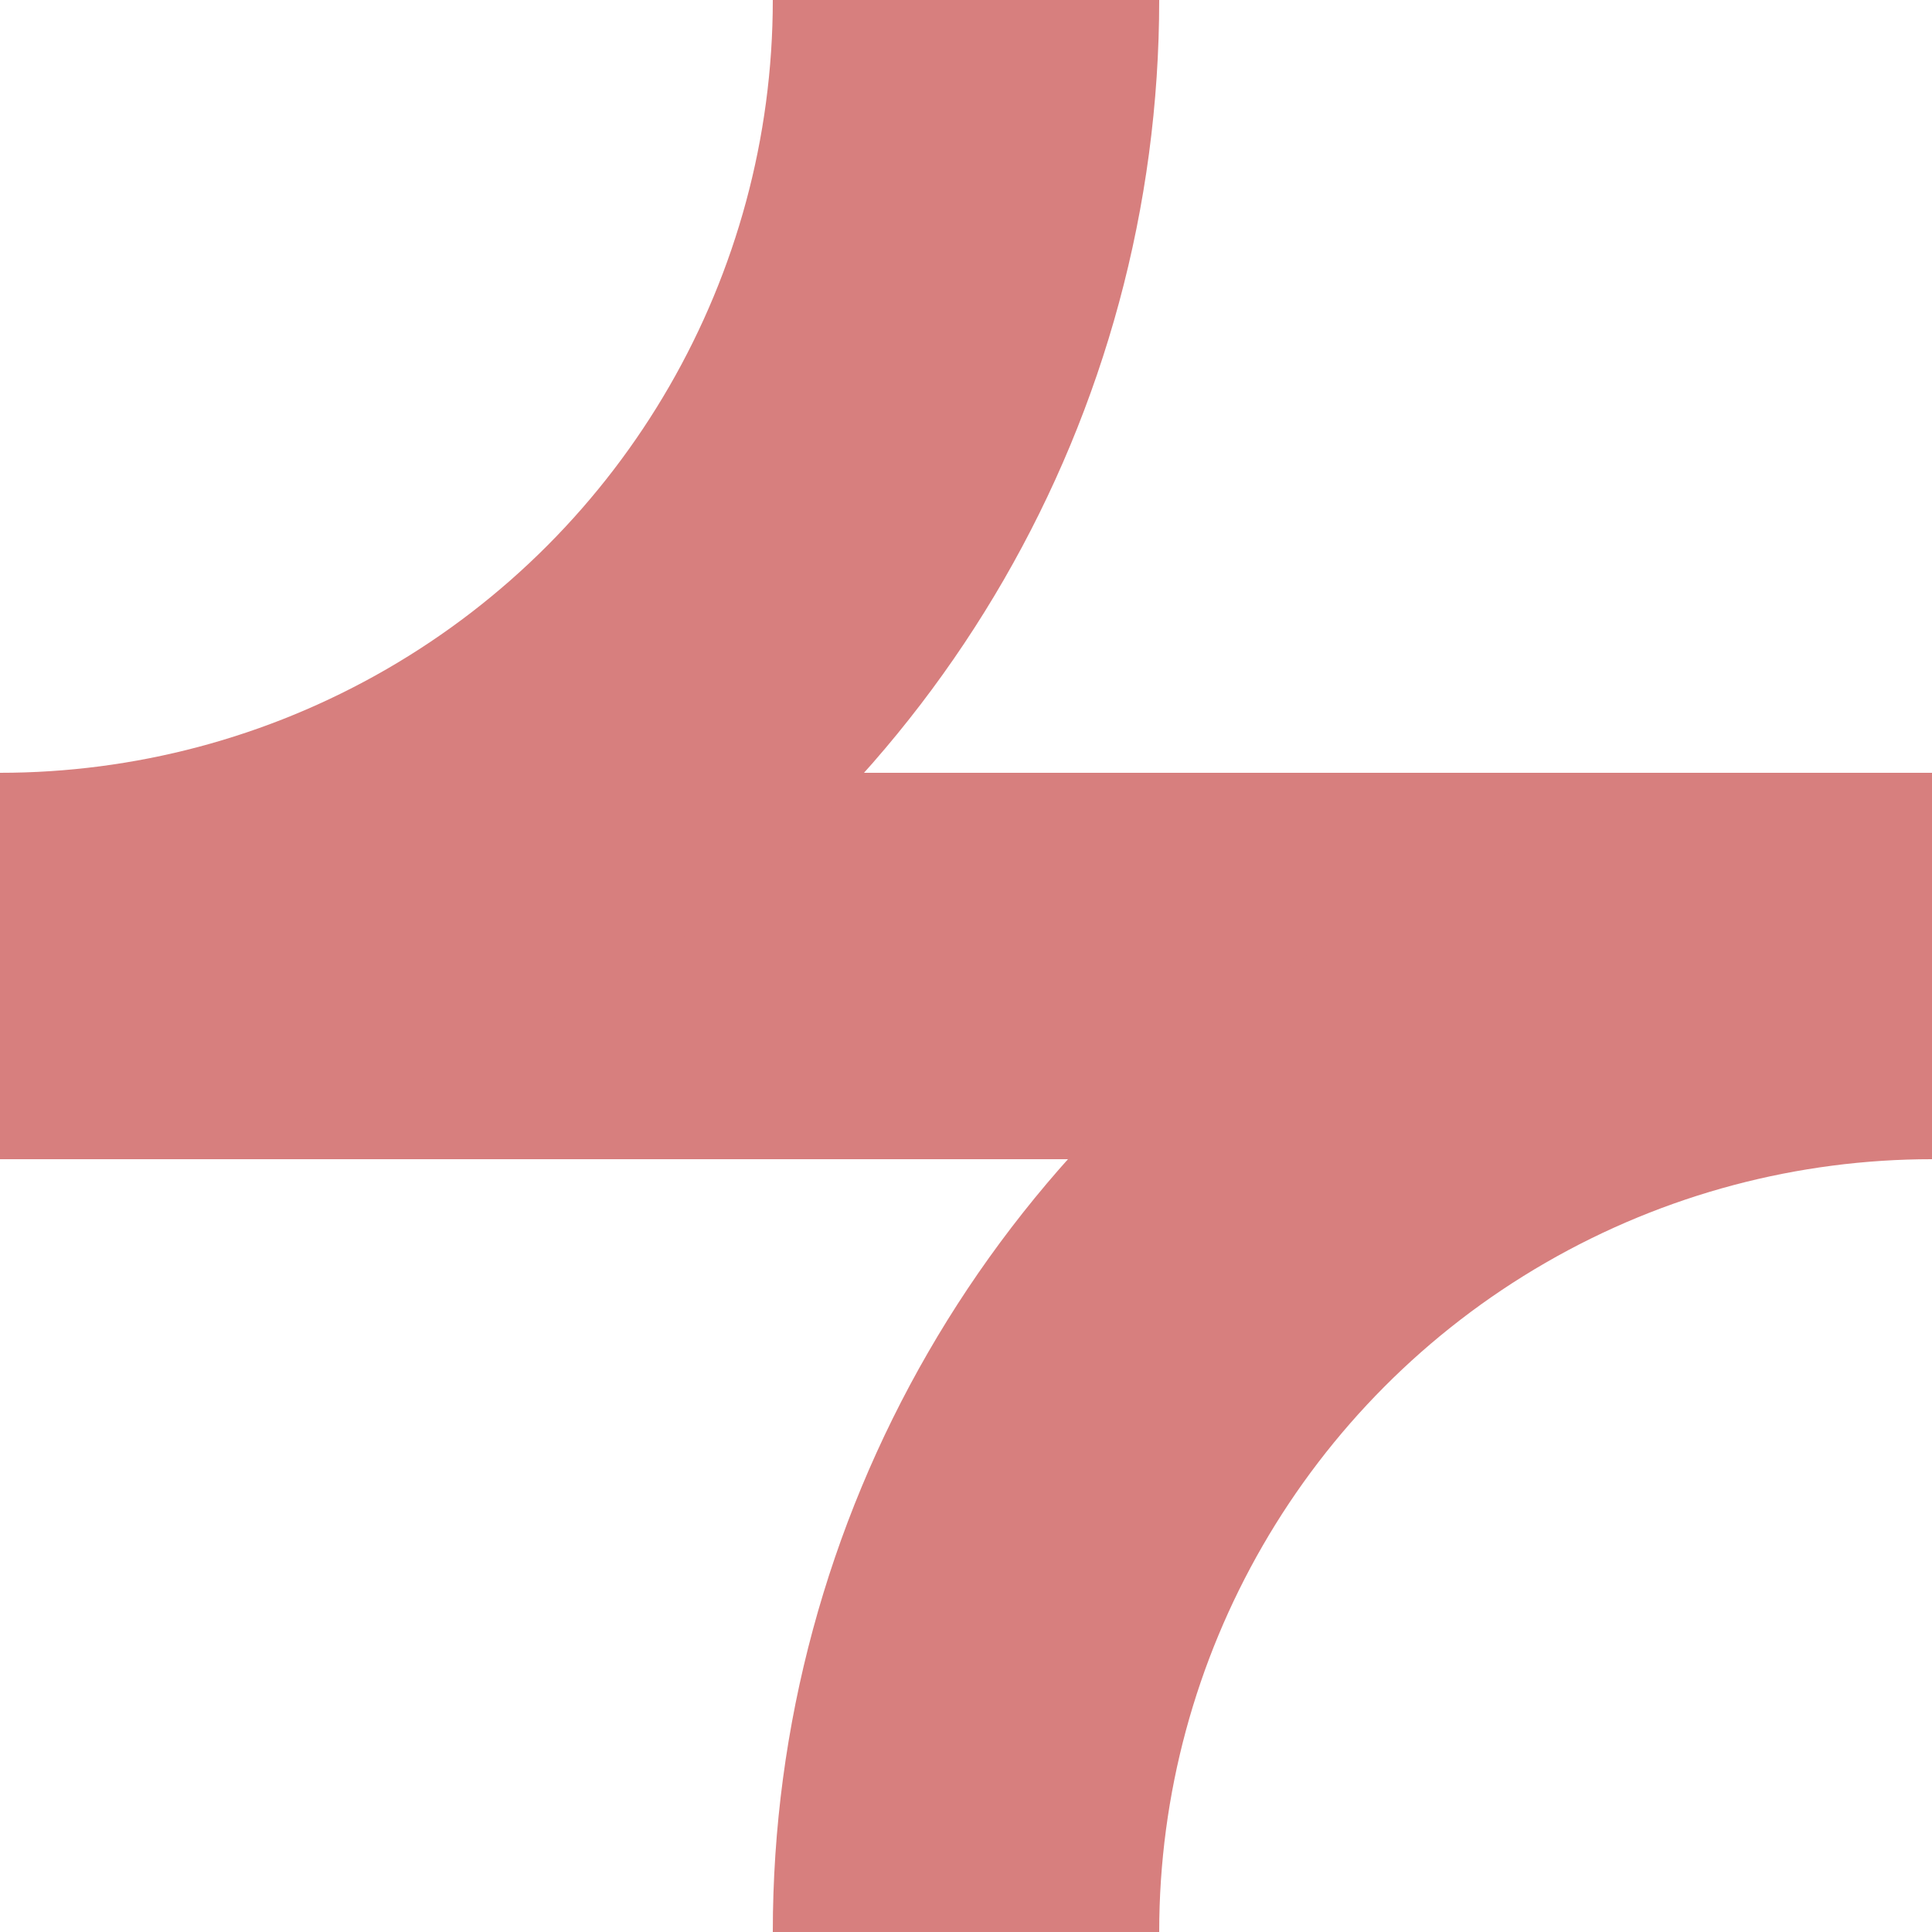
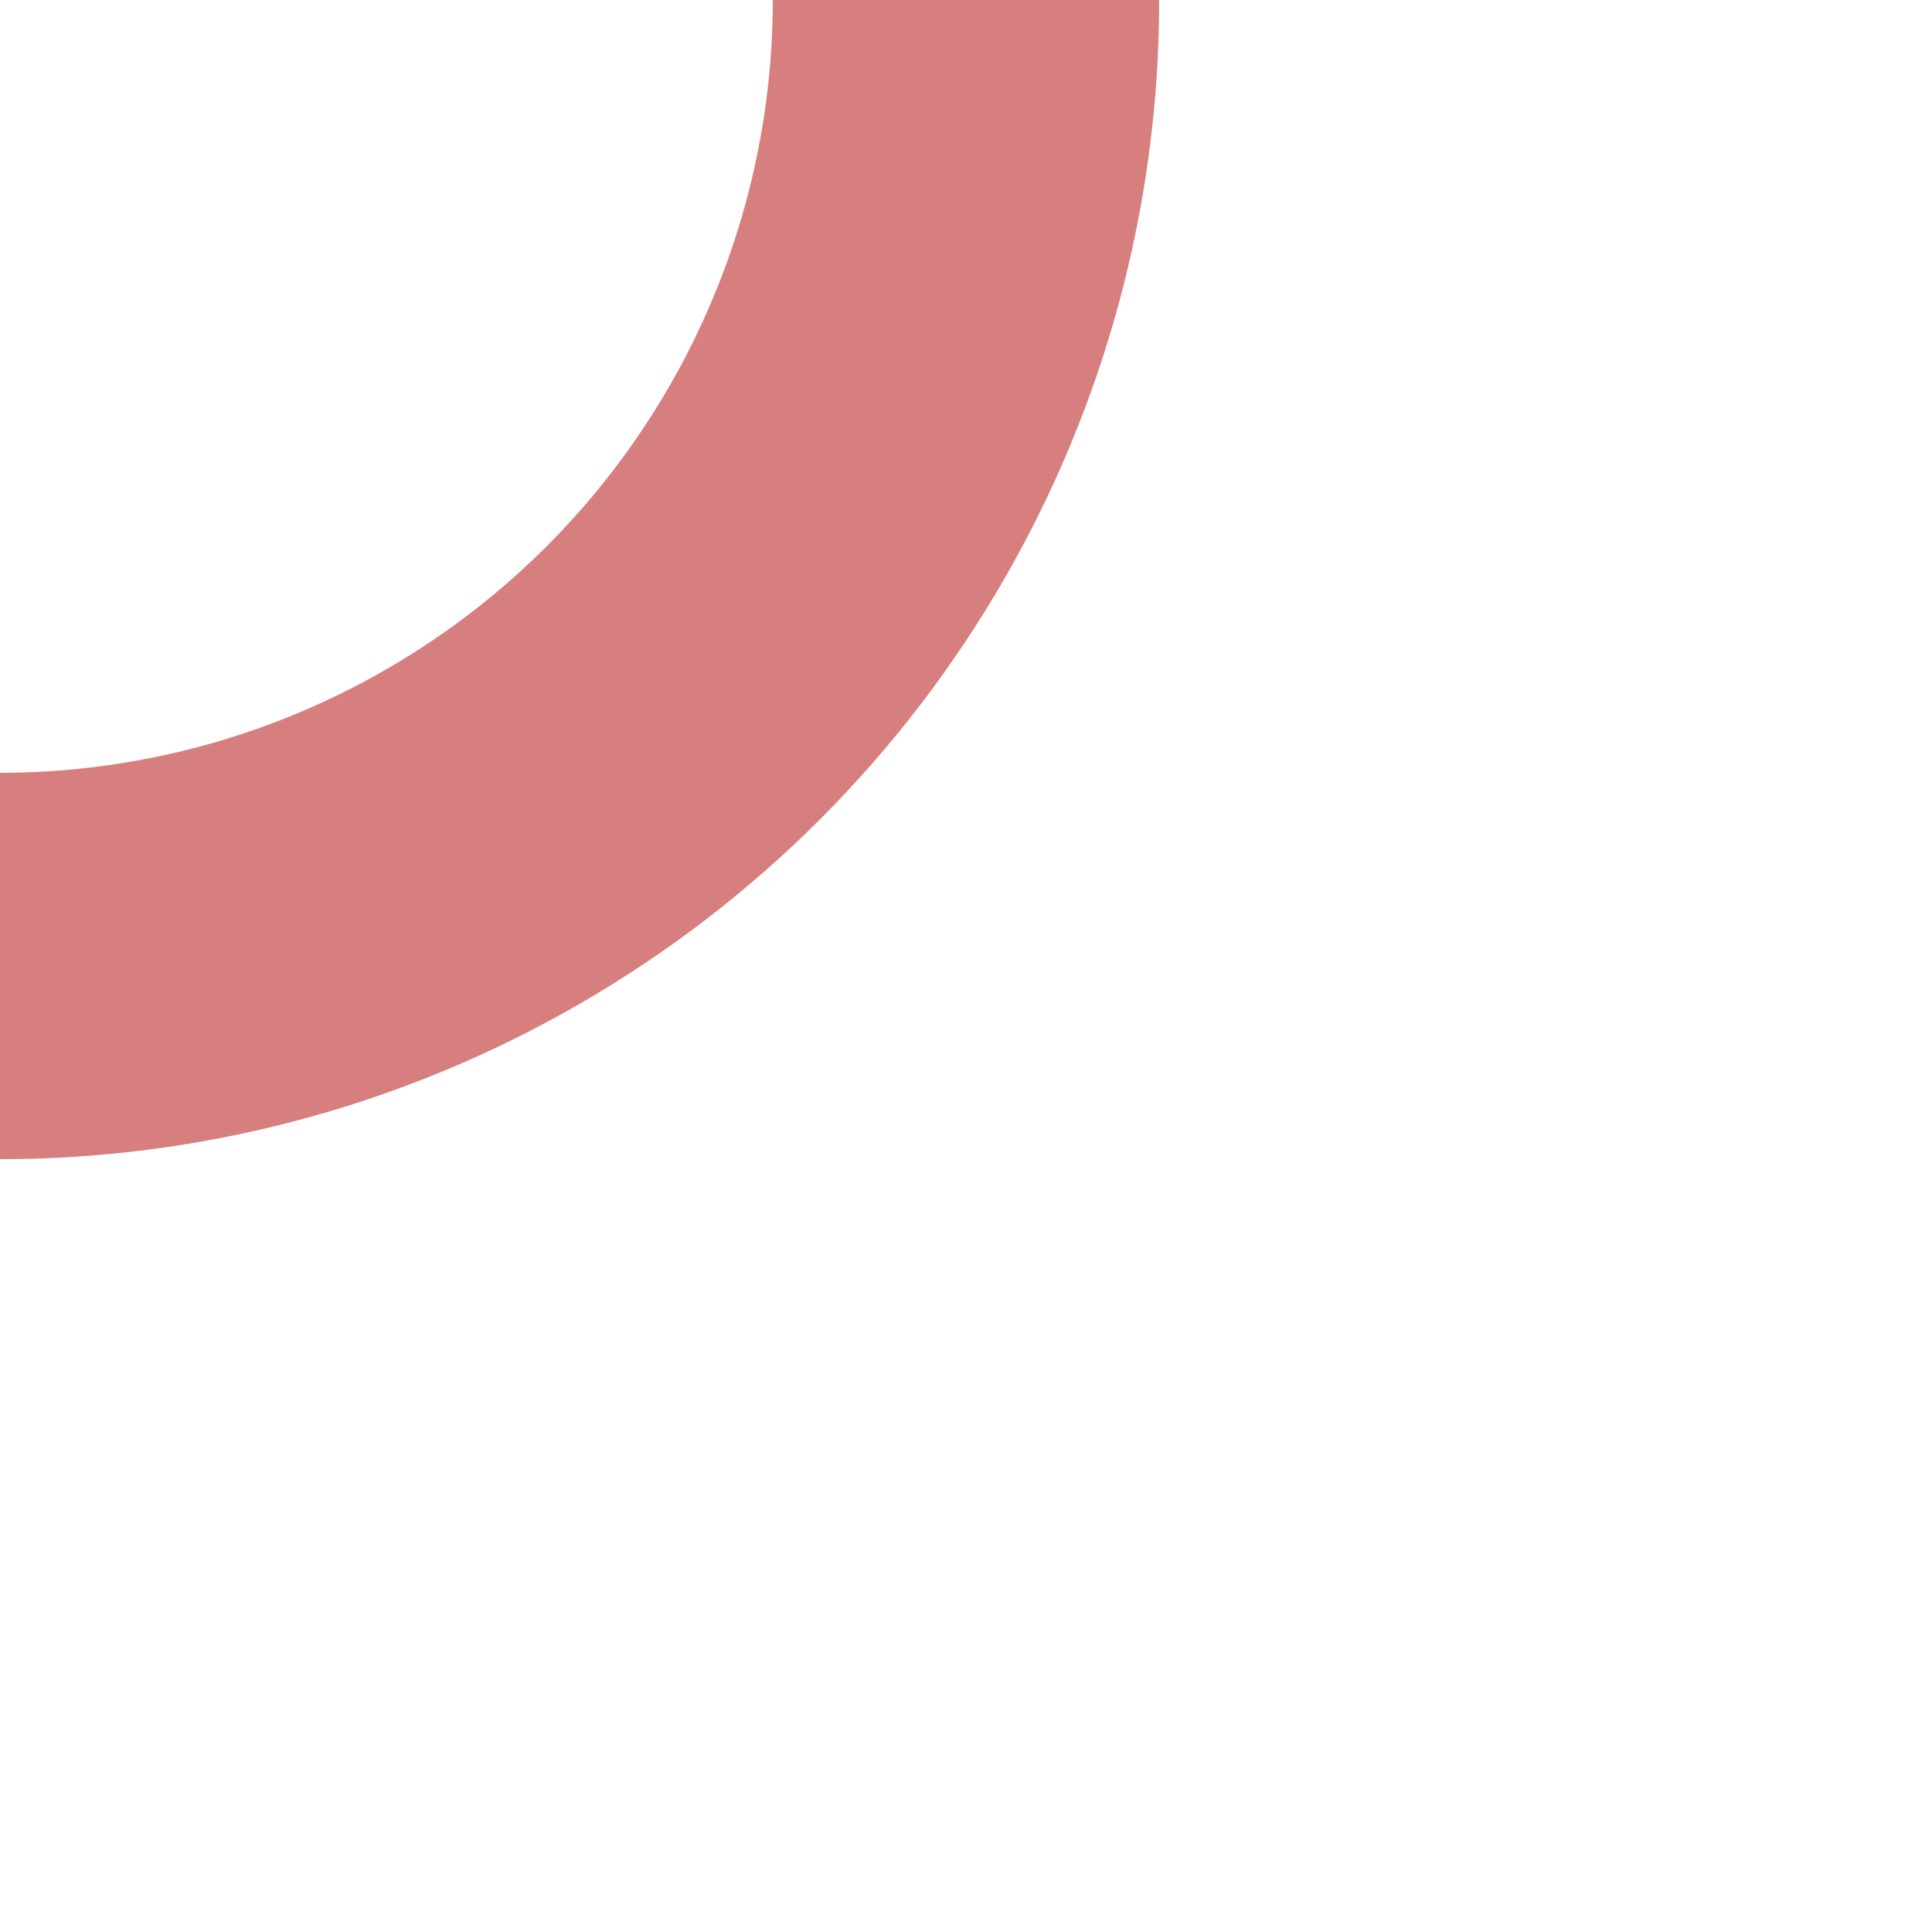
<svg xmlns="http://www.w3.org/2000/svg" width="500" height="500">
  <title>BSicon Abzweig</title>
  <g stroke-width="100" fill="none">
-     <path d="M 0,250 H 500" stroke="#d77f7e" />
    <circle cx="0" cy="0" r="250" stroke="#d77f7e" />
-     <circle cx="500" cy="500" r="250" stroke="#d77f7e" />
  </g>
</svg>